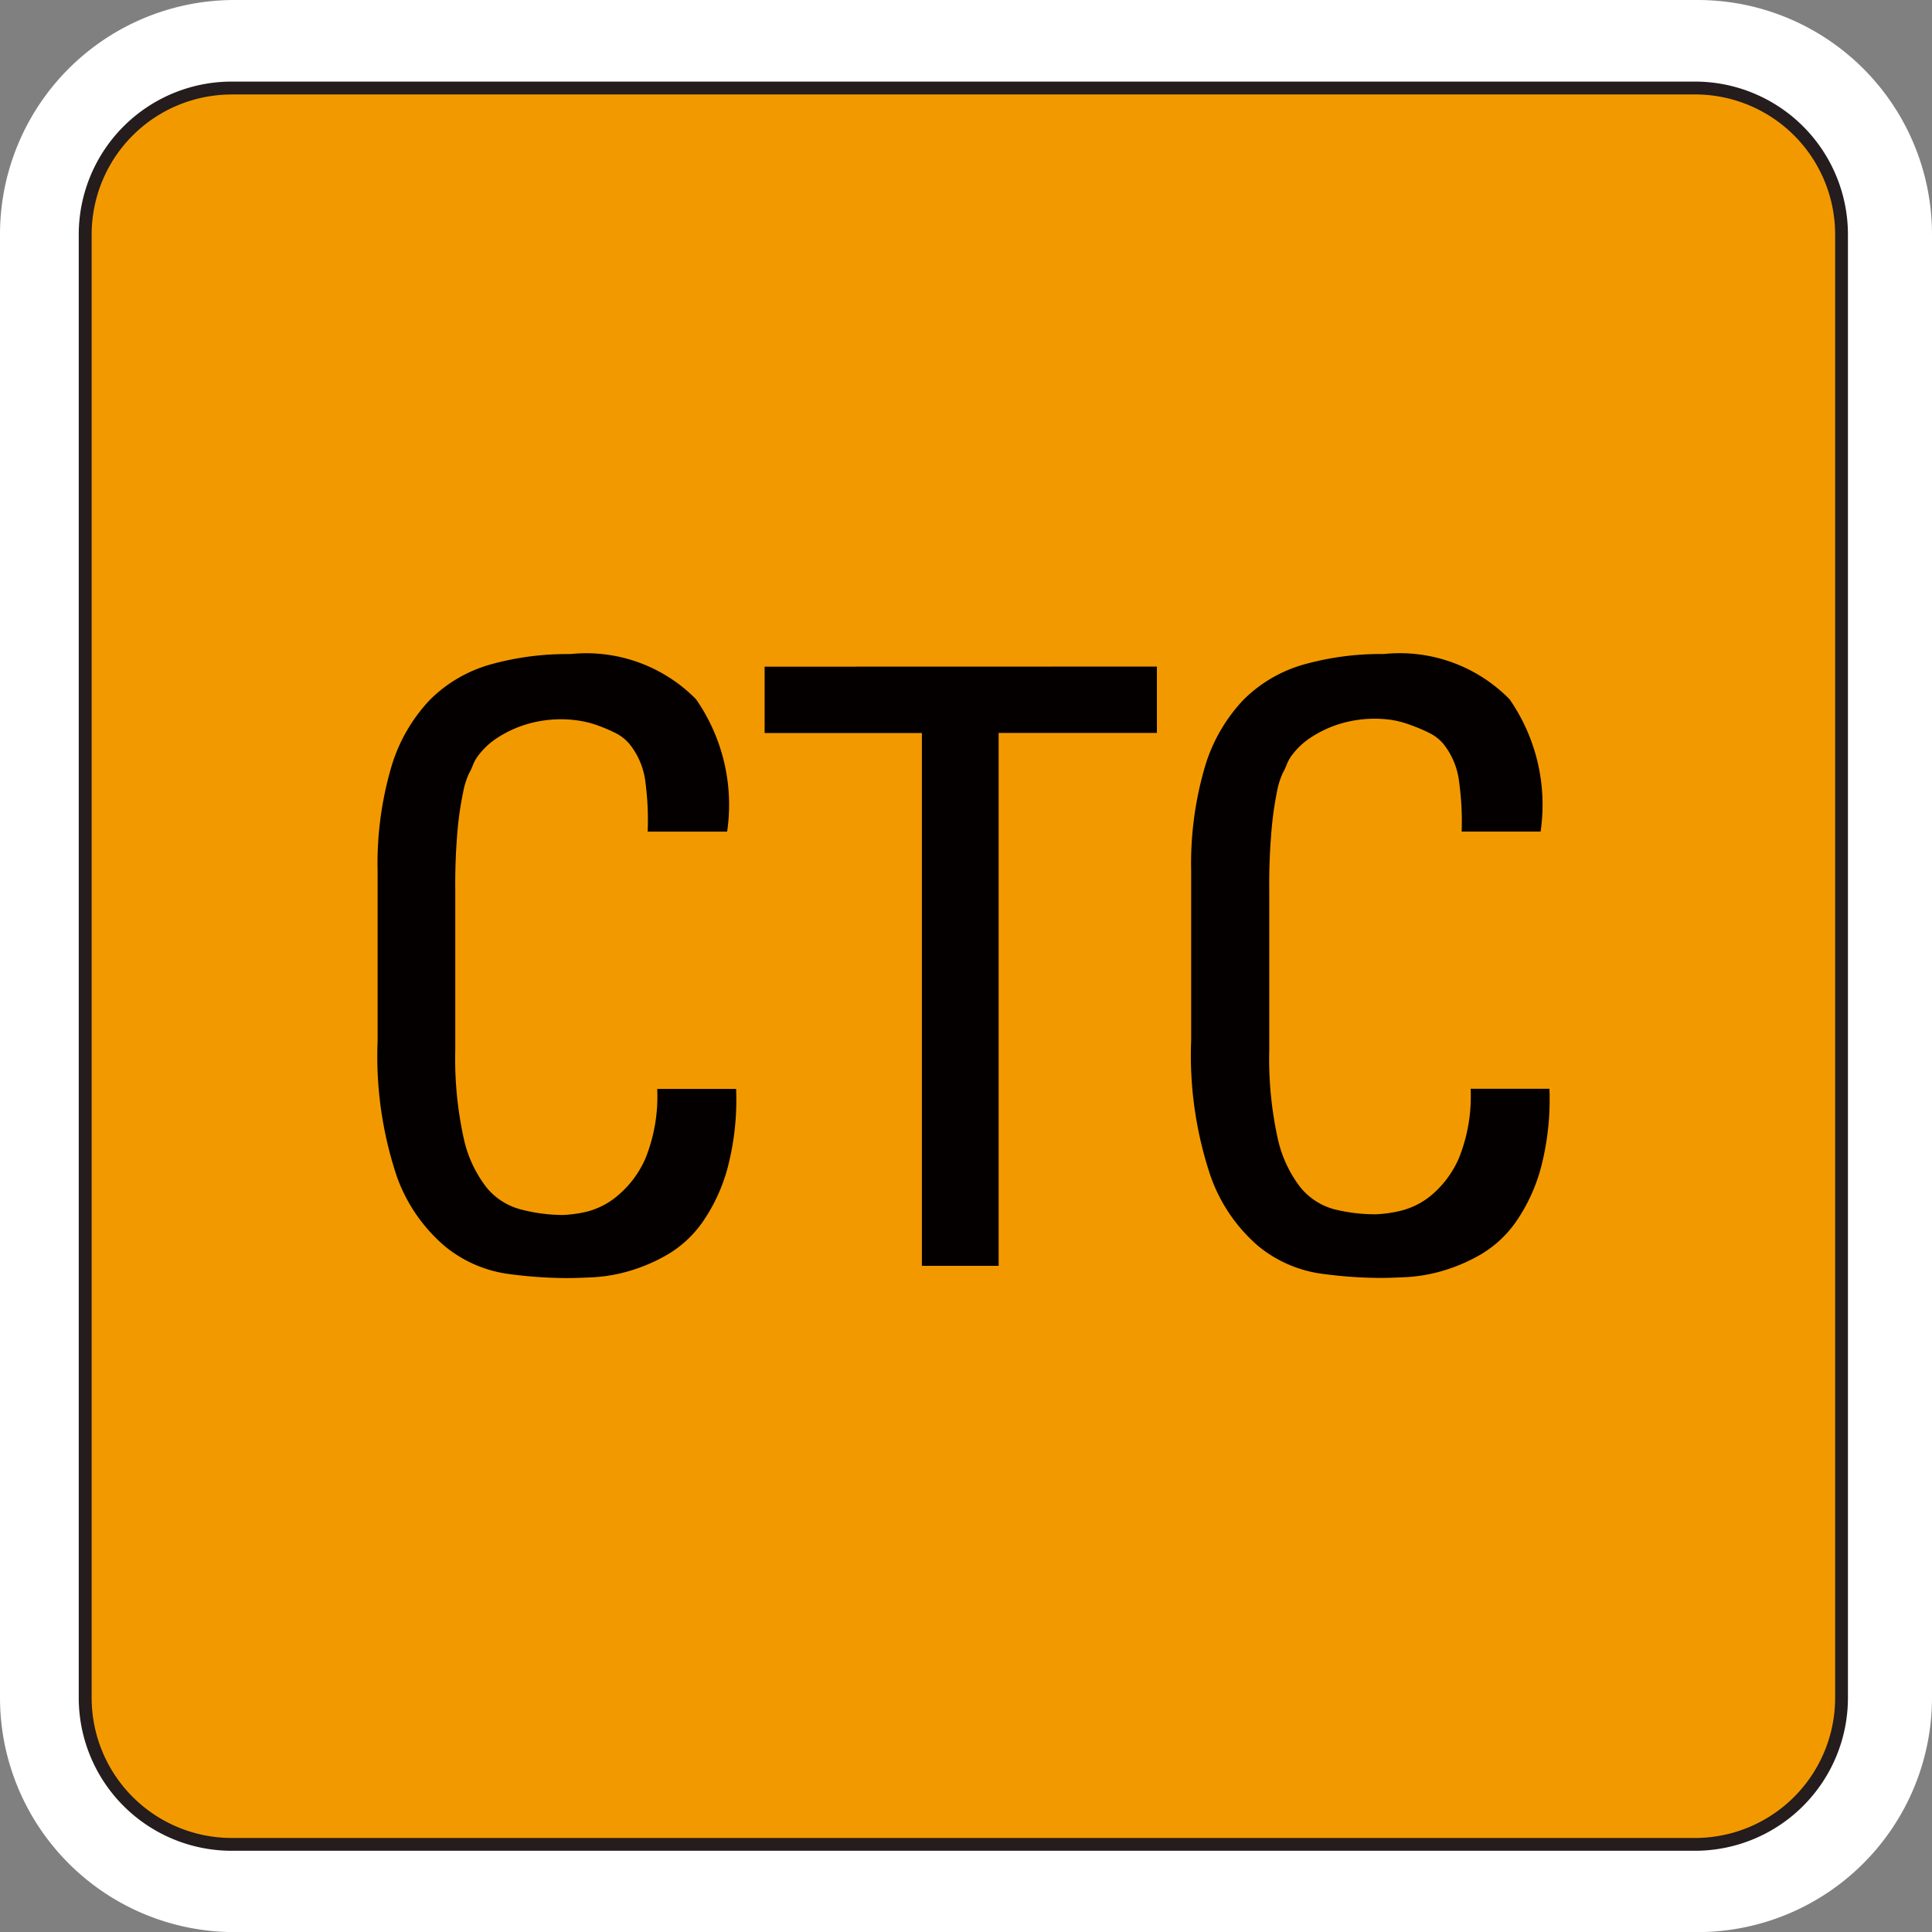
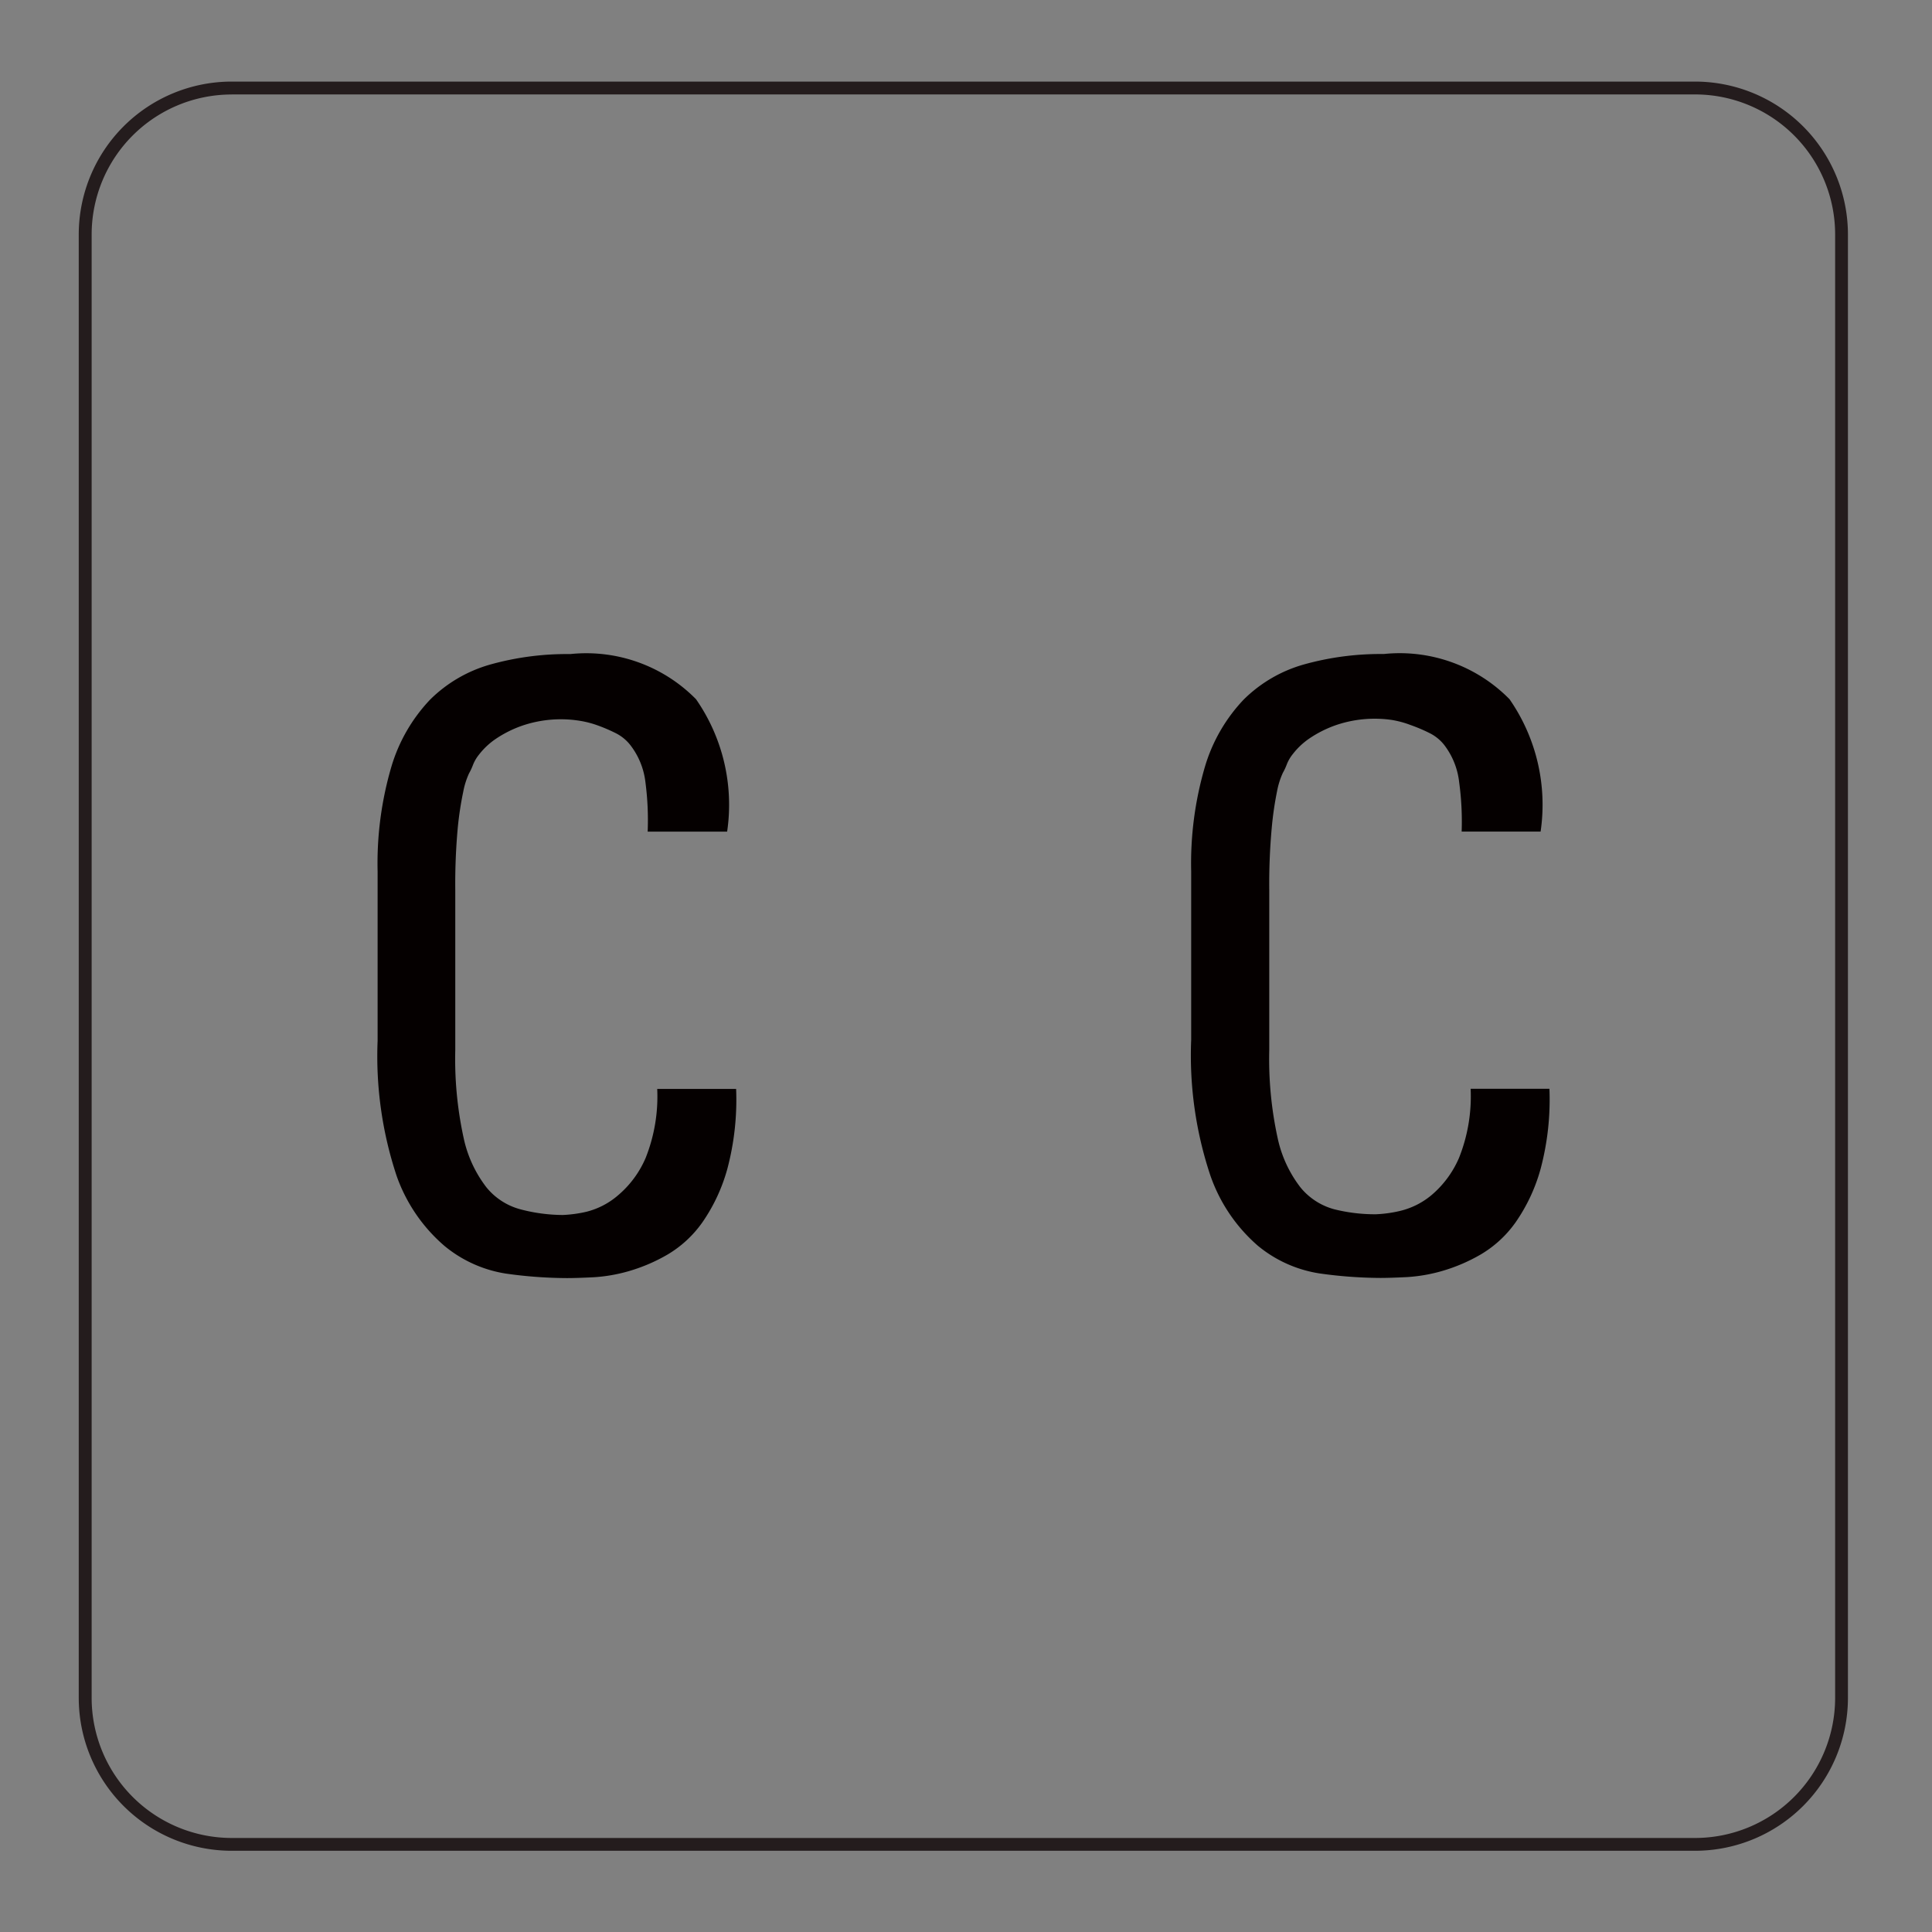
<svg xmlns="http://www.w3.org/2000/svg" id="Layer_2" data-name="Layer 2" viewBox="0 0 37.416 37.418">
  <rect x="0" y="0" width="37.416" height="37.418" fill="#808080" stroke="none" />
  <defs>
    <style>.cls-1{fill:#fff;}.cls-2{fill:#f39900;}.cls-3{fill:#241c1d;}.cls-4{fill:#050000;}</style>
  </defs>
  <title>COB_CTC_square</title>
-   <path class="cls-1" d="M37.416,4.535A4.54,4.54,0,0,0,32.881,0H4.535A4.54,4.54,0,0,0,0,4.535V32.881A4.541,4.541,0,0,0,4.535,37.418H32.881a4.542,4.542,0,0,0,4.535-4.537V4.535" />
-   <path class="cls-2" d="M35.663,32.883a2.843,2.843,0,0,1-2.835,2.835H4.486a2.843,2.843,0,0,1-2.835-2.835V4.538a2.843,2.843,0,0,1,2.835-2.832H32.831a2.843,2.843,0,0,1,2.835,2.835Z" />
  <path class="cls-3" d="M32.831,35.843H4.486a2.963,2.963,0,0,1-2.961-2.961V4.538a2.963,2.963,0,0,1,2.961-2.958H32.831A2.963,2.963,0,0,1,35.788,4.538V32.883A2.963,2.963,0,0,1,32.831,35.843ZM4.486,1.83A2.712,2.712,0,0,0,1.775,4.538V32.883a2.714,2.714,0,0,0,2.712,2.712H32.831a2.714,2.714,0,0,0,2.709-2.712V4.538a2.712,2.712,0,0,0-2.709-2.709H4.486Z" />
  <path class="cls-4" d="M12.543,16.107a5.602,5.602,0,0,0-.043-0.956,1.445,1.445,0,0,0-.294-0.723,0.83,0.83,0,0,0-.289-0.233,3.11,3.11,0,0,0-.361-0.153,1.893,1.893,0,0,0-.361-0.088,2.321,2.321,0,0,0-1.071.096,2.216,2.216,0,0,0-.535.268,1.408,1.408,0,0,0-.313.297,0.755,0.755,0,0,0-.12.209,1.111,1.111,0,0,1-.072.153,1.512,1.512,0,0,0-.112.353,6.464,6.464,0,0,0-.107.704,11.93,11.93,0,0,0-.048,1.197v3.105a7.168,7.168,0,0,0,.161,1.697,2.374,2.374,0,0,0,.442.961,1.269,1.269,0,0,0,.658.426,3.263,3.263,0,0,0,.819.11,2.465,2.465,0,0,0,.466-0.064,1.491,1.491,0,0,0,.605-0.316,1.954,1.954,0,0,0,.535-0.723,3.212,3.212,0,0,0,.225-1.338h1.528a5.212,5.212,0,0,1-.169,1.544,3.389,3.389,0,0,1-.482,1.036,2.187,2.187,0,0,1-.675.626,3.327,3.327,0,0,1-.747.321,3.124,3.124,0,0,1-.691.12q-0.321.016-.514,0.016A8.622,8.622,0,0,1,9.797,24.665a2.465,2.465,0,0,1-1.188-.535,3.177,3.177,0,0,1-.926-1.352A7.35,7.35,0,0,1,7.313,20.157v-3.279a6.641,6.641,0,0,1,.268-2.034,3.212,3.212,0,0,1,.747-1.293,2.693,2.693,0,0,1,1.172-.683,5.522,5.522,0,0,1,1.544-.201,2.982,2.982,0,0,1,2.436.875,3.581,3.581,0,0,1,.602,2.564H12.543Z" />
-   <path class="cls-4" d="M22.405,12.909v1.285h-3.065V24.515H17.854V14.196H14.808V12.911Z" />
  <path class="cls-4" d="M28.307,16.107a5.602,5.602,0,0,0-.048-0.956,1.445,1.445,0,0,0-.289-0.723,0.83,0.83,0,0,0-.289-0.233,3.121,3.121,0,0,0-.361-0.153,1.895,1.895,0,0,0-.364-0.099,2.321,2.321,0,0,0-1.071.096,2.214,2.214,0,0,0-.535.268,1.405,1.405,0,0,0-.313.297,0.758,0.758,0,0,0-.12.209,1.116,1.116,0,0,1-.072.153,1.512,1.512,0,0,0-.112.353,6.499,6.499,0,0,0-.104.715,11.973,11.973,0,0,0-.048,1.197v3.105a7.176,7.176,0,0,0,.161,1.697,2.377,2.377,0,0,0,.442.961,1.269,1.269,0,0,0,.658.426,3.263,3.263,0,0,0,.803.096,2.468,2.468,0,0,0,.466-0.064,1.491,1.491,0,0,0,.61-0.305,1.954,1.954,0,0,0,.535-0.723,3.212,3.212,0,0,0,.225-1.338h1.526a5.217,5.217,0,0,1-.169,1.544,3.386,3.386,0,0,1-.482,1.036,2.187,2.187,0,0,1-.675.626,3.33,3.33,0,0,1-.747.321,3.121,3.121,0,0,1-.691.12q-0.321.016-.514,0.016a8.619,8.619,0,0,1-1.18-.088,2.465,2.465,0,0,1-1.188-.535,3.177,3.177,0,0,1-.923-1.368,7.35,7.35,0,0,1-.369-2.621v-3.26a6.646,6.646,0,0,1,.268-2.034,3.212,3.212,0,0,1,.747-1.293,2.693,2.693,0,0,1,1.172-.683,5.522,5.522,0,0,1,1.542-.201,2.982,2.982,0,0,1,2.436.875,3.581,3.581,0,0,1,.602,2.564H28.307Z" />
</svg>